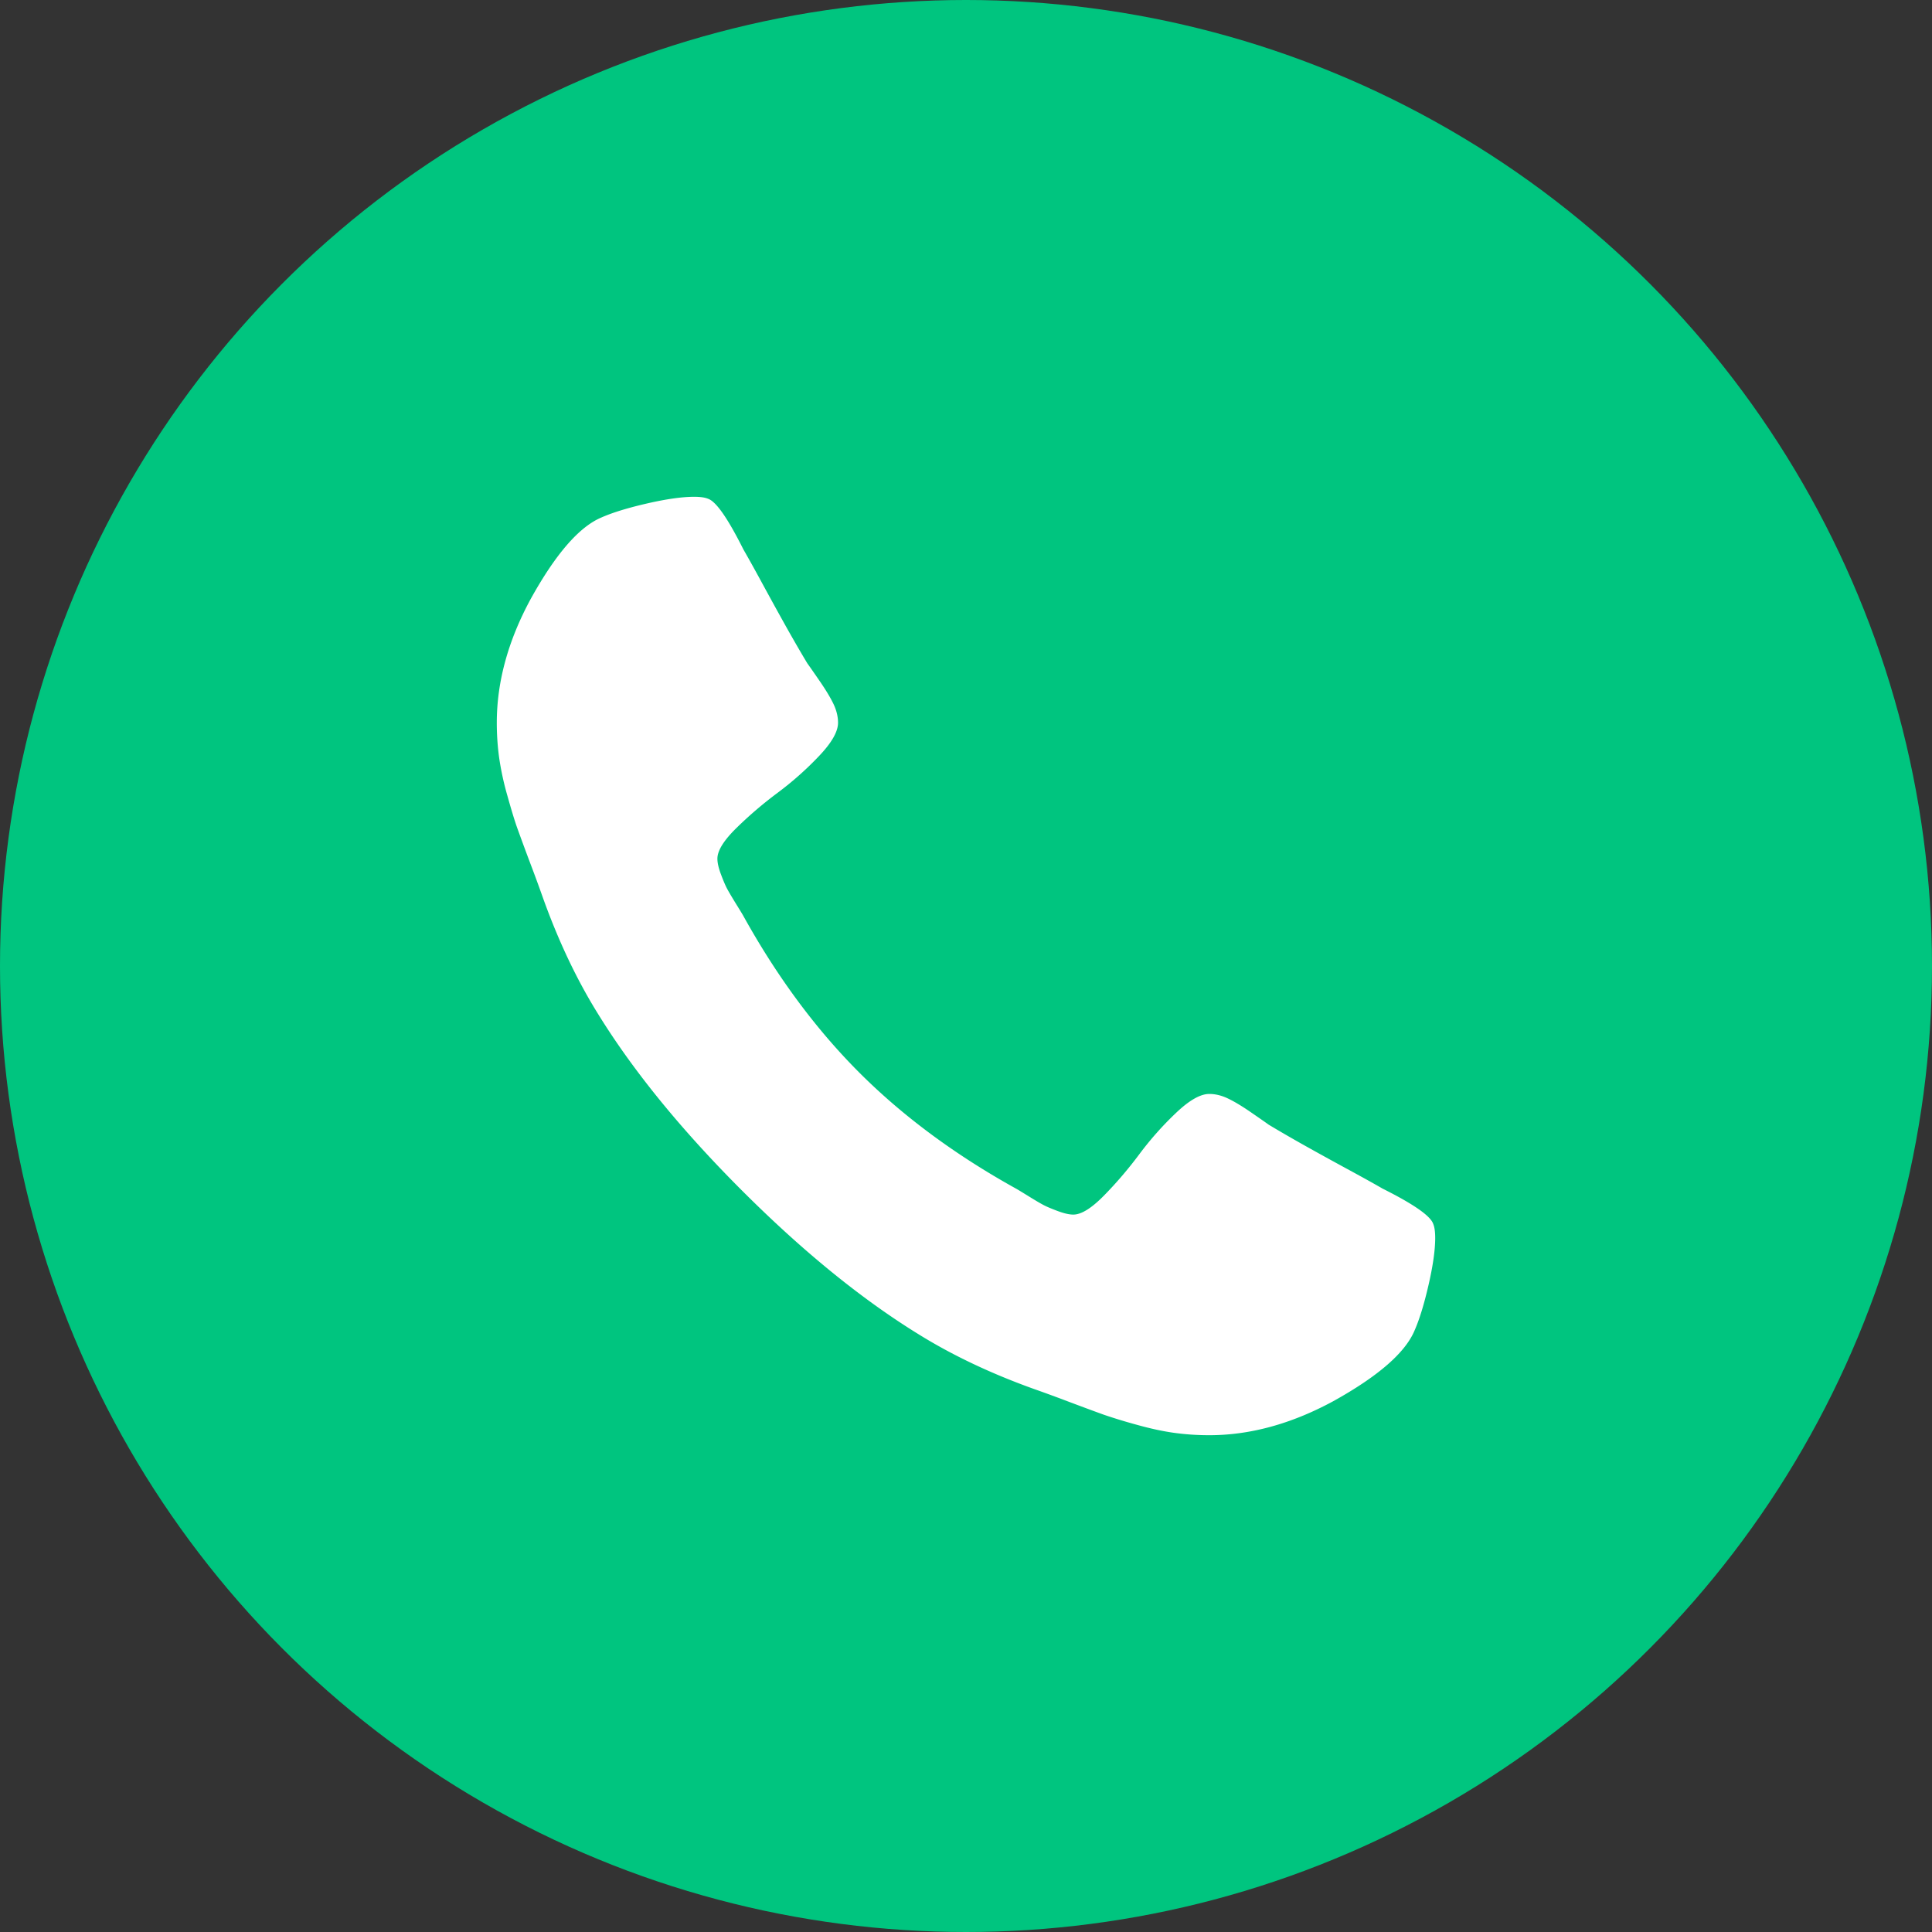
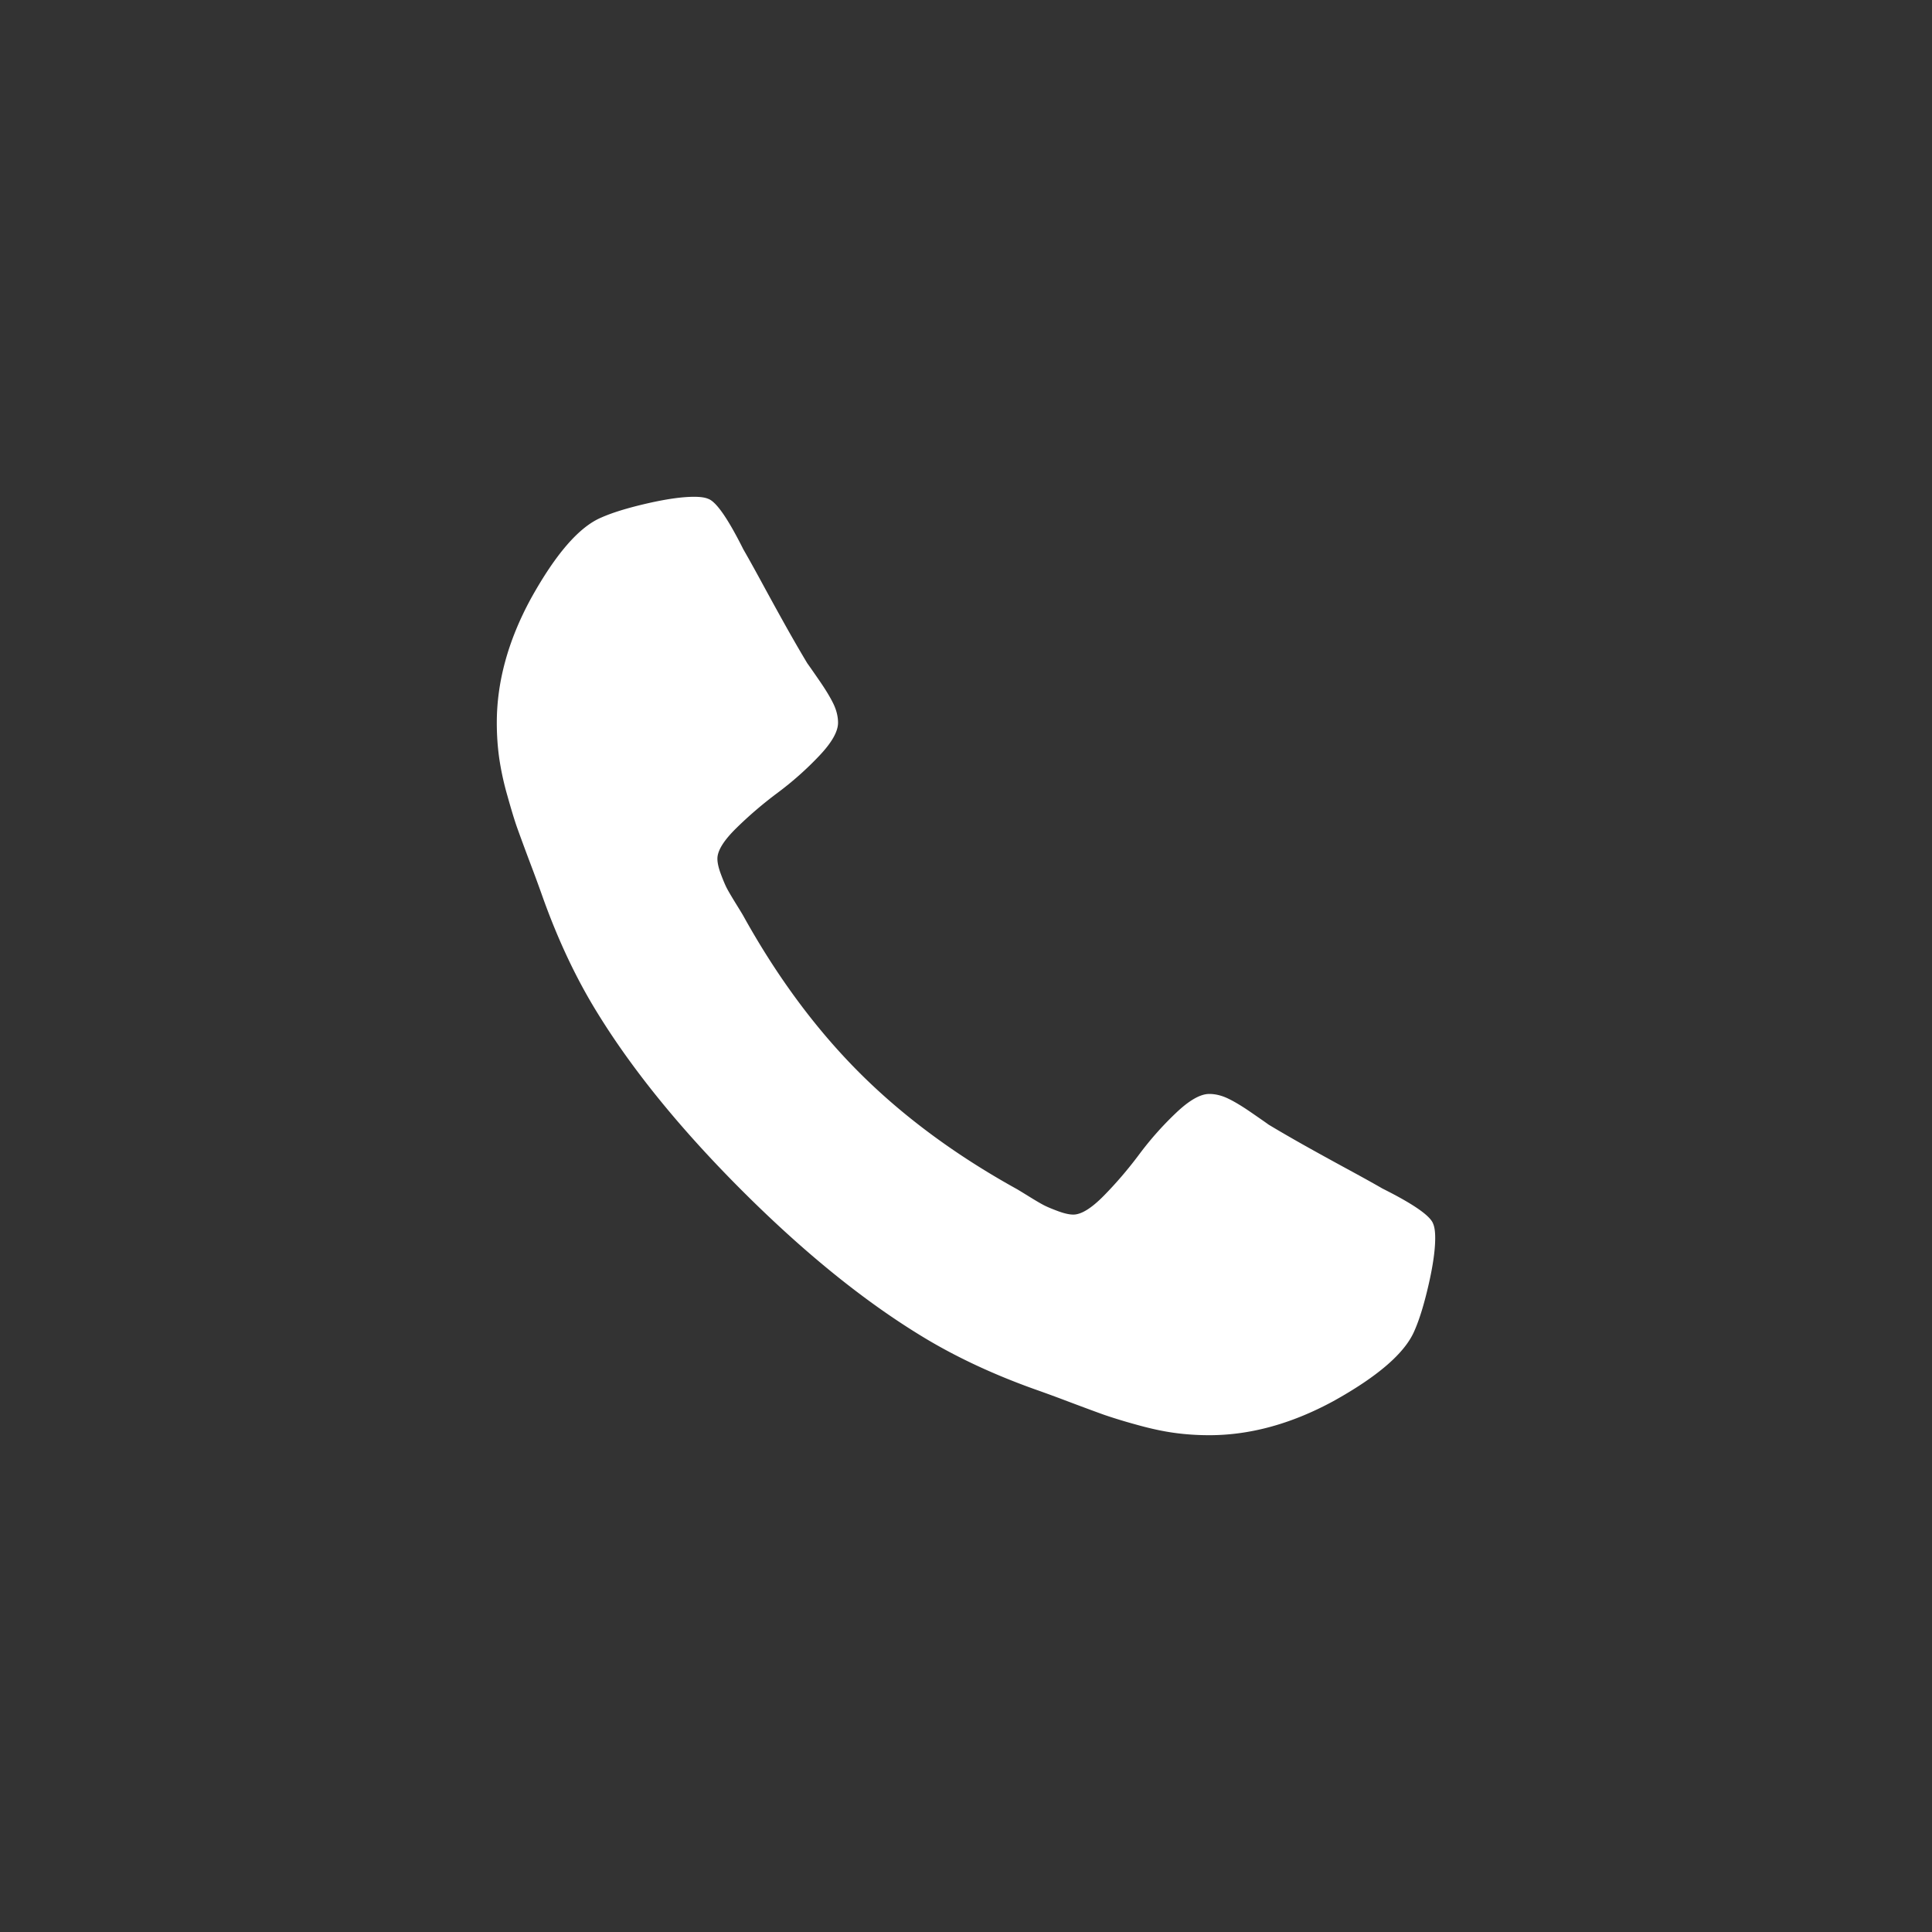
<svg xmlns="http://www.w3.org/2000/svg" width="70" height="70">
  <rect width="100%" height="100%" fill="#333333" stroke="none" />
  <g fill="none">
-     <circle fill="#00C57F" cx="35" cy="35" r="35" />
    <path d="M52 44.852c0 .435-.08 1.002-.241 1.703-.161.7-.33 1.251-.508 1.654-.338.805-1.32 1.658-2.946 2.56-1.513.82-3.01 1.231-4.491 1.231-.435 0-.857-.028-1.268-.085-.41-.056-.873-.156-1.388-.301a19.685 19.685 0 0 1-1.147-.35c-.25-.089-.697-.254-1.34-.496a51.45 51.45 0 0 0-1.184-.434c-1.577-.564-2.986-1.232-4.226-2.004-2.06-1.272-4.19-3.007-6.387-5.204-2.197-2.198-3.932-4.327-5.204-6.387-.772-1.24-1.44-2.649-2.004-4.226a51.45 51.45 0 0 0-.434-1.183 95.092 95.092 0 0 1-.495-1.34c-.089-.25-.206-.633-.35-1.148a10.437 10.437 0 0 1-.302-1.388A9.315 9.315 0 0 1 18 26.186c0-1.481.41-2.978 1.232-4.491.901-1.626 1.754-2.608 2.56-2.946.402-.178.953-.347 1.653-.508.7-.16 1.268-.241 1.703-.241.225 0 .394.024.507.072.29.097.716.709 1.28 1.836.177.306.418.74.724 1.304.306.563.588 1.074.845 1.533.258.459.507.89.749 1.292.048.064.189.266.422.604.234.338.407.623.52.857.112.233.169.463.169.688 0 .322-.23.725-.689 1.207-.458.483-.957.926-1.497 1.329-.539.402-1.038.829-1.497 1.28-.459.45-.688.82-.688 1.11 0 .145.04.326.12.544.081.217.15.382.206.495.056.112.169.305.338.58.169.273.262.426.278.458 1.223 2.205 2.624 4.097 4.201 5.675 1.578 1.577 3.47 2.978 5.675 4.201.032.016.185.109.459.278.274.17.467.282.58.338.112.056.277.125.494.205.218.08.399.121.544.121.29 0 .66-.23 1.11-.688.451-.459.878-.958 1.28-1.497.403-.54.846-1.039 1.329-1.497.482-.46.885-.689 1.207-.689.225 0 .455.057.688.17.234.112.52.285.857.519.338.233.54.374.604.422.403.242.833.491 1.292.749.459.257.97.539 1.533.845.564.306.998.547 1.304.724 1.127.564 1.739.99 1.836 1.28.048.113.072.282.072.507z" fill="#FFF" />
  </g>
</svg>